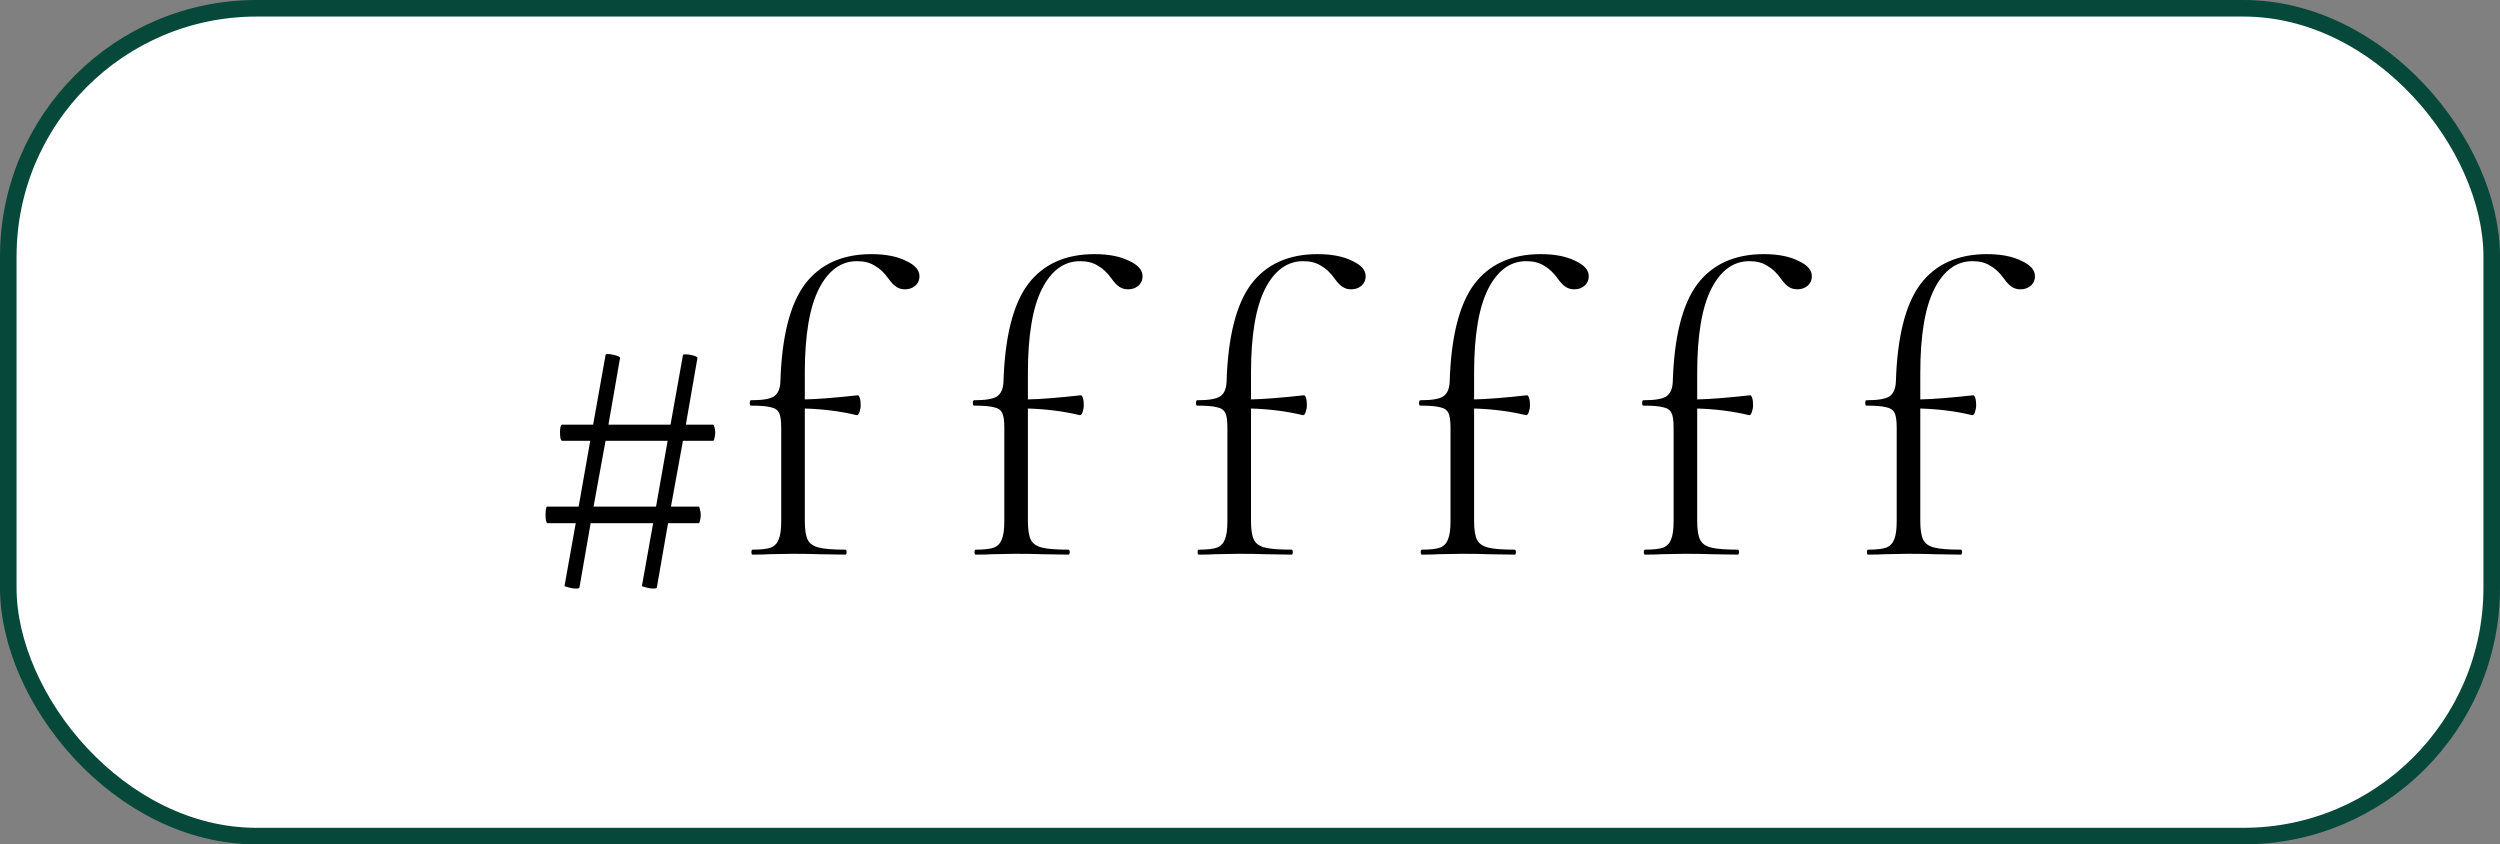
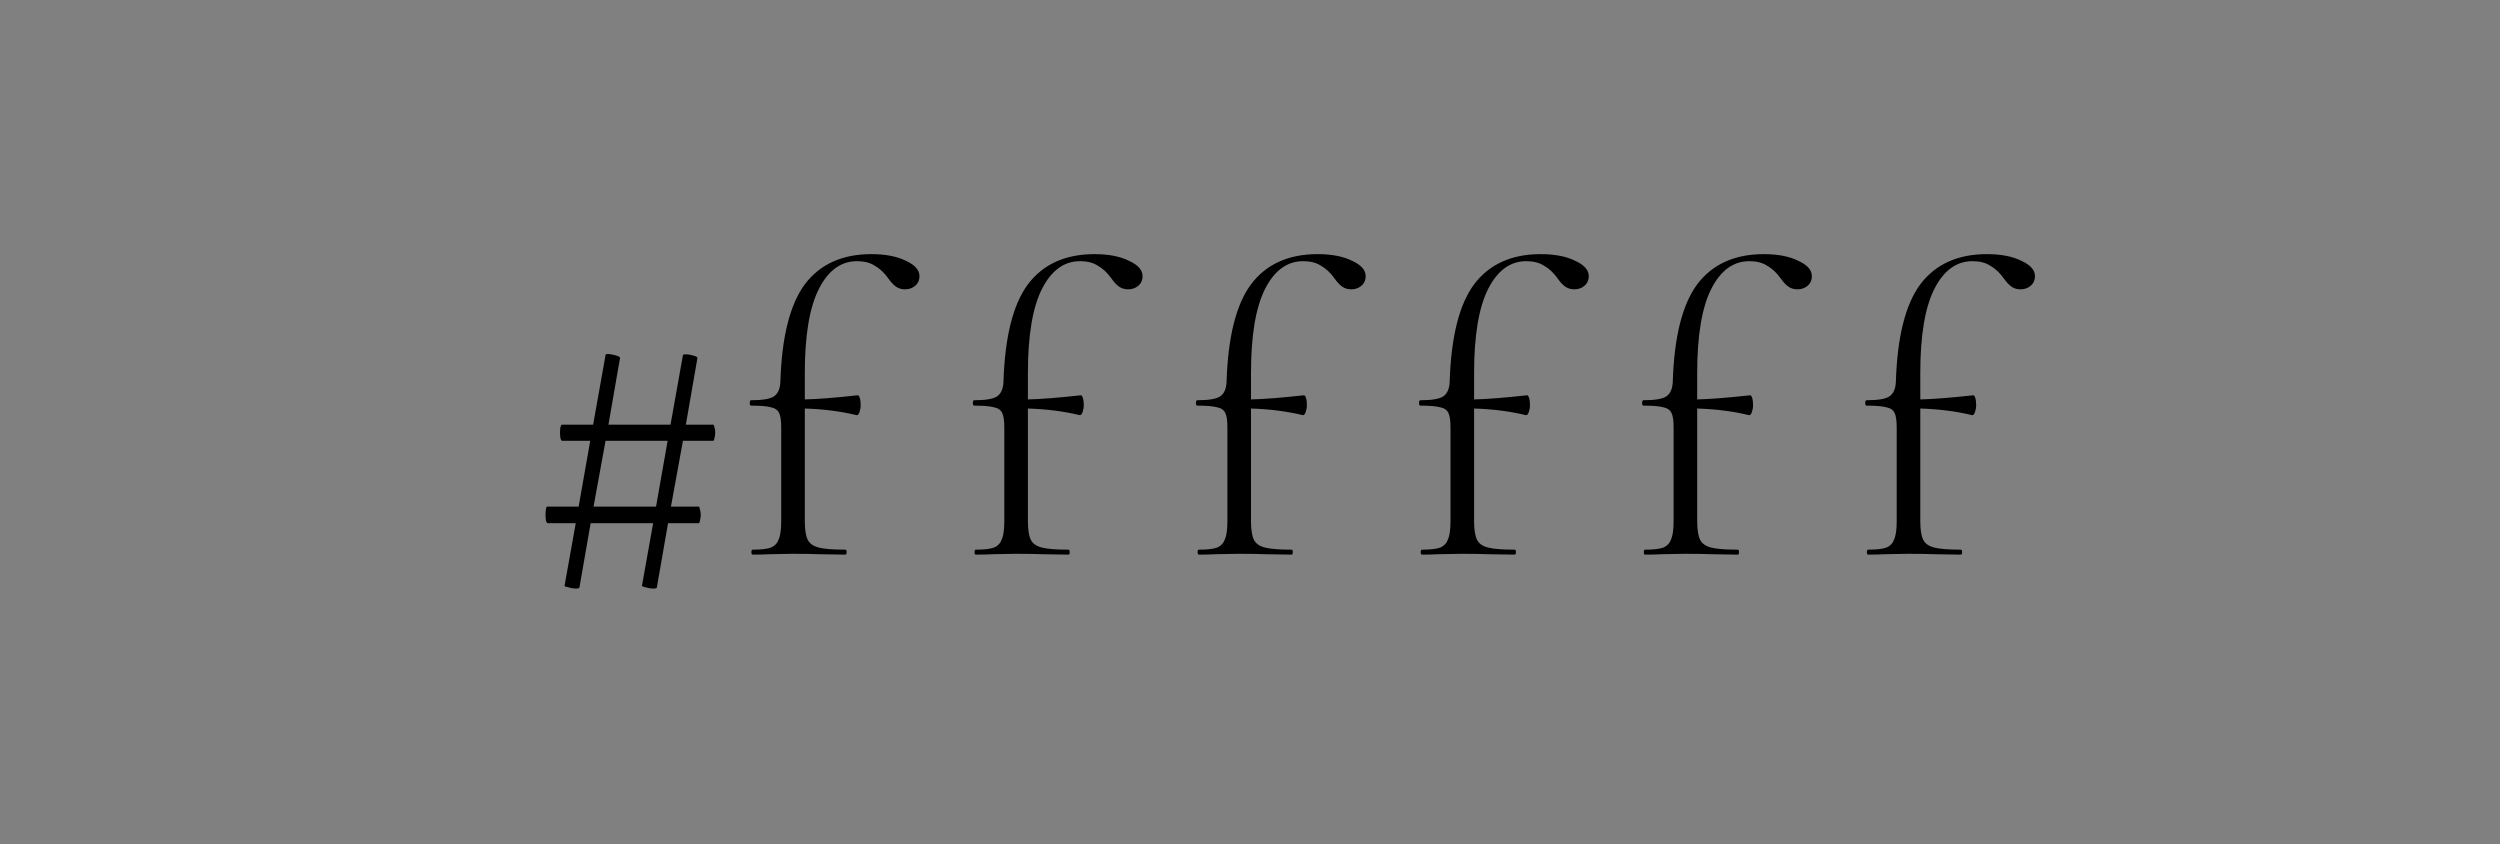
<svg xmlns="http://www.w3.org/2000/svg" id="_Слой_2" data-name="Слой 2" viewBox="0 0 302 102">
  <rect x="0" y="0" width="302" height="102" fill="#808080" stroke="none" />
  <defs>
    <style> .cls-1 { fill: #fff; stroke: #06483a; stroke-miterlimit: 10; stroke-width: 2px; } </style>
  </defs>
  <g id="_Слой_1-2" data-name="Слой 1">
-     <rect class="cls-1" x="1" y="1" width="300" height="100" rx="30" ry="30" />
    <path d="m86.15,51.3c.07,0,.12.1.15.3.07.2.1.42.1.65s-.03.47-.1.7c-.03.2-.08.3-.15.3h-3.65l-1.45,7.95h3.35c.07,0,.12.12.15.35.07.2.1.42.1.65s-.03.47-.1.7c-.03.2-.08.3-.15.3h-3.7l-1.35,7.75c0,.1-.15.15-.45.15-.27,0-.57-.05-.9-.15-.33-.07-.48-.13-.45-.2l1.35-7.55h-7.55l-1.35,7.75c0,.1-.15.15-.45.15-.27,0-.57-.05-.9-.15-.33-.07-.48-.13-.45-.2l1.35-7.55h-3.4c-.07,0-.13-.1-.2-.3-.03-.23-.05-.48-.05-.75,0-.23.02-.45.05-.65.03-.2.08-.3.15-.3h3.8l1.4-7.95h-3.4c-.07,0-.13-.1-.2-.3-.03-.23-.05-.48-.05-.75,0-.23.02-.43.05-.6.07-.2.12-.3.15-.3h3.8l1.5-8.4c0-.17.3-.18.9-.05.6.13.88.27.85.4l-1.4,8.05h7.5l1.5-8.4c0-.07.12-.1.35-.1.27,0,.57.05.9.15.37.1.53.2.5.3l-1.4,8.05h3.3Zm-6.9,9.9l1.4-7.95h-7.5l-1.45,7.95h7.55Zm26.02-30.5c1.7,0,3.08.27,4.15.8,1.1.5,1.65,1.12,1.65,1.85,0,.5-.18.9-.55,1.2-.33.27-.73.4-1.2.4-.4,0-.75-.1-1.05-.3-.3-.2-.62-.53-.95-1-.5-.7-1.05-1.22-1.65-1.55-.57-.37-1.28-.55-2.15-.55-1.93,0-3.47,1.12-4.6,3.35-1.13,2.23-1.7,5.62-1.7,10.15v3.2c1.53-.03,3.67-.2,6.4-.5.1,0,.18.12.25.35.07.23.1.52.1.85,0,.27-.05.55-.15.85-.1.27-.22.38-.35.35-1.93-.47-4.02-.73-6.25-.8v13.6c0,1.03.12,1.78.35,2.25.23.47.68.78,1.35.95.67.17,1.73.25,3.2.25.1,0,.15.1.15.3s-.05.3-.15.3l-3.2-.05c-.7-.03-1.77-.05-3.2-.05l-2.8.05c-.47.03-1.13.05-2,.05-.1,0-.15-.1-.15-.3s.05-.3.15-.3c1,0,1.73-.08,2.2-.25.47-.2.78-.53.95-1,.2-.47.3-1.2.3-2.2v-11.25c0-.87-.08-1.47-.25-1.8-.17-.37-.5-.6-1-.7-.47-.13-1.27-.2-2.4-.2-.1,0-.15-.1-.15-.3,0-.23.05-.35.15-.35,1.37,0,2.28-.15,2.75-.45.5-.33.77-.93.8-1.8.17-5.4,1.15-9.32,2.95-11.75,1.83-2.43,4.52-3.65,8.05-3.65Zm26.95,0c1.7,0,3.08.27,4.15.8,1.1.5,1.65,1.12,1.65,1.85,0,.5-.18.9-.55,1.2-.33.27-.73.4-1.2.4-.4,0-.75-.1-1.05-.3-.3-.2-.62-.53-.95-1-.5-.7-1.05-1.22-1.65-1.55-.57-.37-1.28-.55-2.15-.55-1.93,0-3.47,1.12-4.6,3.35-1.13,2.23-1.7,5.62-1.7,10.15v3.2c1.53-.03,3.67-.2,6.4-.5.1,0,.18.12.25.35.07.23.1.52.1.85,0,.27-.05.55-.15.85-.1.27-.22.38-.35.35-1.93-.47-4.02-.73-6.25-.8v13.6c0,1.03.12,1.78.35,2.25.23.47.68.78,1.35.95.67.17,1.73.25,3.2.25.1,0,.15.1.15.3s-.05.3-.15.3l-3.2-.05c-.7-.03-1.77-.05-3.2-.05l-2.8.05c-.47.03-1.13.05-2,.05-.1,0-.15-.1-.15-.3s.05-.3.15-.3c1,0,1.73-.08,2.2-.25.47-.2.78-.53.95-1,.2-.47.3-1.2.3-2.2v-11.25c0-.87-.08-1.47-.25-1.8-.17-.37-.5-.6-1-.7-.47-.13-1.27-.2-2.4-.2-.1,0-.15-.1-.15-.3,0-.23.05-.35.15-.35,1.37,0,2.28-.15,2.75-.45.5-.33.77-.93.8-1.8.17-5.4,1.15-9.32,2.95-11.75,1.83-2.43,4.52-3.65,8.05-3.65Zm26.95,0c1.7,0,3.08.27,4.15.8,1.1.5,1.65,1.12,1.65,1.85,0,.5-.18.9-.55,1.2-.33.27-.73.4-1.2.4-.4,0-.75-.1-1.05-.3-.3-.2-.62-.53-.95-1-.5-.7-1.05-1.22-1.65-1.55-.57-.37-1.28-.55-2.15-.55-1.93,0-3.47,1.12-4.6,3.35-1.13,2.23-1.7,5.62-1.7,10.15v3.2c1.53-.03,3.67-.2,6.4-.5.1,0,.18.12.25.35.07.23.1.52.1.85,0,.27-.05.55-.15.85-.1.27-.22.38-.35.35-1.93-.47-4.02-.73-6.25-.8v13.6c0,1.03.12,1.78.35,2.25.23.47.68.78,1.35.95.67.17,1.73.25,3.2.25.1,0,.15.1.15.3s-.05.3-.15.3l-3.2-.05c-.7-.03-1.77-.05-3.2-.05l-2.8.05c-.47.03-1.13.05-2,.05-.1,0-.15-.1-.15-.3s.05-.3.15-.3c1,0,1.73-.08,2.2-.25.47-.2.78-.53.95-1,.2-.47.3-1.2.3-2.2v-11.25c0-.87-.08-1.47-.25-1.8-.17-.37-.5-.6-1-.7-.47-.13-1.27-.2-2.4-.2-.1,0-.15-.1-.15-.3,0-.23.05-.35.15-.35,1.37,0,2.28-.15,2.75-.45.5-.33.77-.93.8-1.8.17-5.4,1.15-9.32,2.95-11.75,1.83-2.43,4.52-3.65,8.05-3.65Zm26.95,0c1.7,0,3.08.27,4.15.8,1.1.5,1.65,1.12,1.65,1.85,0,.5-.18.9-.55,1.2-.33.27-.73.4-1.2.4-.4,0-.75-.1-1.05-.3-.3-.2-.62-.53-.95-1-.5-.7-1.05-1.22-1.65-1.55-.57-.37-1.28-.55-2.15-.55-1.93,0-3.47,1.12-4.6,3.35-1.13,2.23-1.7,5.62-1.7,10.15v3.2c1.53-.03,3.67-.2,6.4-.5.1,0,.18.12.25.35.07.23.1.52.1.85,0,.27-.05.55-.15.85-.1.27-.22.38-.35.35-1.93-.47-4.02-.73-6.25-.8v13.6c0,1.03.12,1.78.35,2.25.23.47.68.78,1.35.95.67.17,1.73.25,3.2.25.1,0,.15.1.15.3s-.05.3-.15.3l-3.2-.05c-.7-.03-1.77-.05-3.2-.05l-2.8.05c-.47.03-1.13.05-2,.05-.1,0-.15-.1-.15-.3s.05-.3.15-.3c1,0,1.73-.08,2.2-.25.47-.2.78-.53.95-1,.2-.47.3-1.2.3-2.2v-11.25c0-.87-.08-1.47-.25-1.8-.17-.37-.5-.6-1-.7-.47-.13-1.27-.2-2.4-.2-.1,0-.15-.1-.15-.3,0-.23.05-.35.15-.35,1.37,0,2.28-.15,2.75-.45.5-.33.77-.93.8-1.8.17-5.4,1.15-9.32,2.95-11.75,1.83-2.43,4.52-3.65,8.05-3.65Zm26.95,0c1.7,0,3.08.27,4.15.8,1.1.5,1.65,1.12,1.65,1.85,0,.5-.18.9-.55,1.2-.33.27-.73.4-1.2.4-.4,0-.75-.1-1.05-.3-.3-.2-.62-.53-.95-1-.5-.7-1.05-1.22-1.65-1.55-.57-.37-1.28-.55-2.15-.55-1.93,0-3.47,1.12-4.6,3.35-1.13,2.23-1.7,5.62-1.7,10.15v3.2c1.53-.03,3.67-.2,6.4-.5.1,0,.18.12.25.35.07.23.1.52.1.85,0,.27-.05.55-.15.85-.1.27-.22.38-.35.35-1.93-.47-4.02-.73-6.25-.8v13.6c0,1.03.12,1.78.35,2.25.23.47.68.78,1.35.95.67.17,1.73.25,3.2.25.1,0,.15.1.15.3s-.05.3-.15.3l-3.2-.05c-.7-.03-1.77-.05-3.2-.05l-2.8.05c-.47.03-1.13.05-2,.05-.1,0-.15-.1-.15-.3s.05-.3.15-.3c1,0,1.73-.08,2.2-.25.47-.2.78-.53.95-1,.2-.47.3-1.2.3-2.2v-11.25c0-.87-.08-1.47-.25-1.8-.17-.37-.5-.6-1-.7-.47-.13-1.27-.2-2.4-.2-.1,0-.15-.1-.15-.3,0-.23.05-.35.15-.35,1.37,0,2.28-.15,2.75-.45.5-.33.77-.93.8-1.8.17-5.4,1.15-9.32,2.95-11.75,1.83-2.43,4.52-3.65,8.05-3.65Zm26.95,0c1.7,0,3.08.27,4.15.8,1.1.5,1.65,1.12,1.65,1.85,0,.5-.18.9-.55,1.2-.33.27-.73.4-1.2.4-.4,0-.75-.1-1.05-.3-.3-.2-.62-.53-.95-1-.5-.7-1.05-1.22-1.65-1.55-.57-.37-1.28-.55-2.15-.55-1.93,0-3.47,1.12-4.6,3.35-1.13,2.23-1.7,5.62-1.7,10.15v3.2c1.53-.03,3.67-.2,6.4-.5.1,0,.18.12.25.35.07.23.1.52.1.85,0,.27-.05.55-.15.85-.1.27-.22.38-.35.35-1.93-.47-4.02-.73-6.25-.8v13.6c0,1.03.12,1.78.35,2.25.23.47.68.78,1.35.95.67.17,1.73.25,3.2.25.1,0,.15.1.15.3s-.05.3-.15.3l-3.2-.05c-.7-.03-1.77-.05-3.2-.05l-2.8.05c-.47.03-1.13.05-2,.05-.1,0-.15-.1-.15-.3s.05-.3.15-.3c1,0,1.73-.08,2.2-.25.47-.2.78-.53.95-1,.2-.47.3-1.2.3-2.2v-11.25c0-.87-.08-1.47-.25-1.8-.17-.37-.5-.6-1-.7-.47-.13-1.27-.2-2.4-.2-.1,0-.15-.1-.15-.3,0-.23.05-.35.15-.35,1.37,0,2.28-.15,2.75-.45.5-.33.77-.93.8-1.8.17-5.4,1.15-9.32,2.95-11.75,1.83-2.43,4.52-3.65,8.05-3.65Z" />
  </g>
</svg>